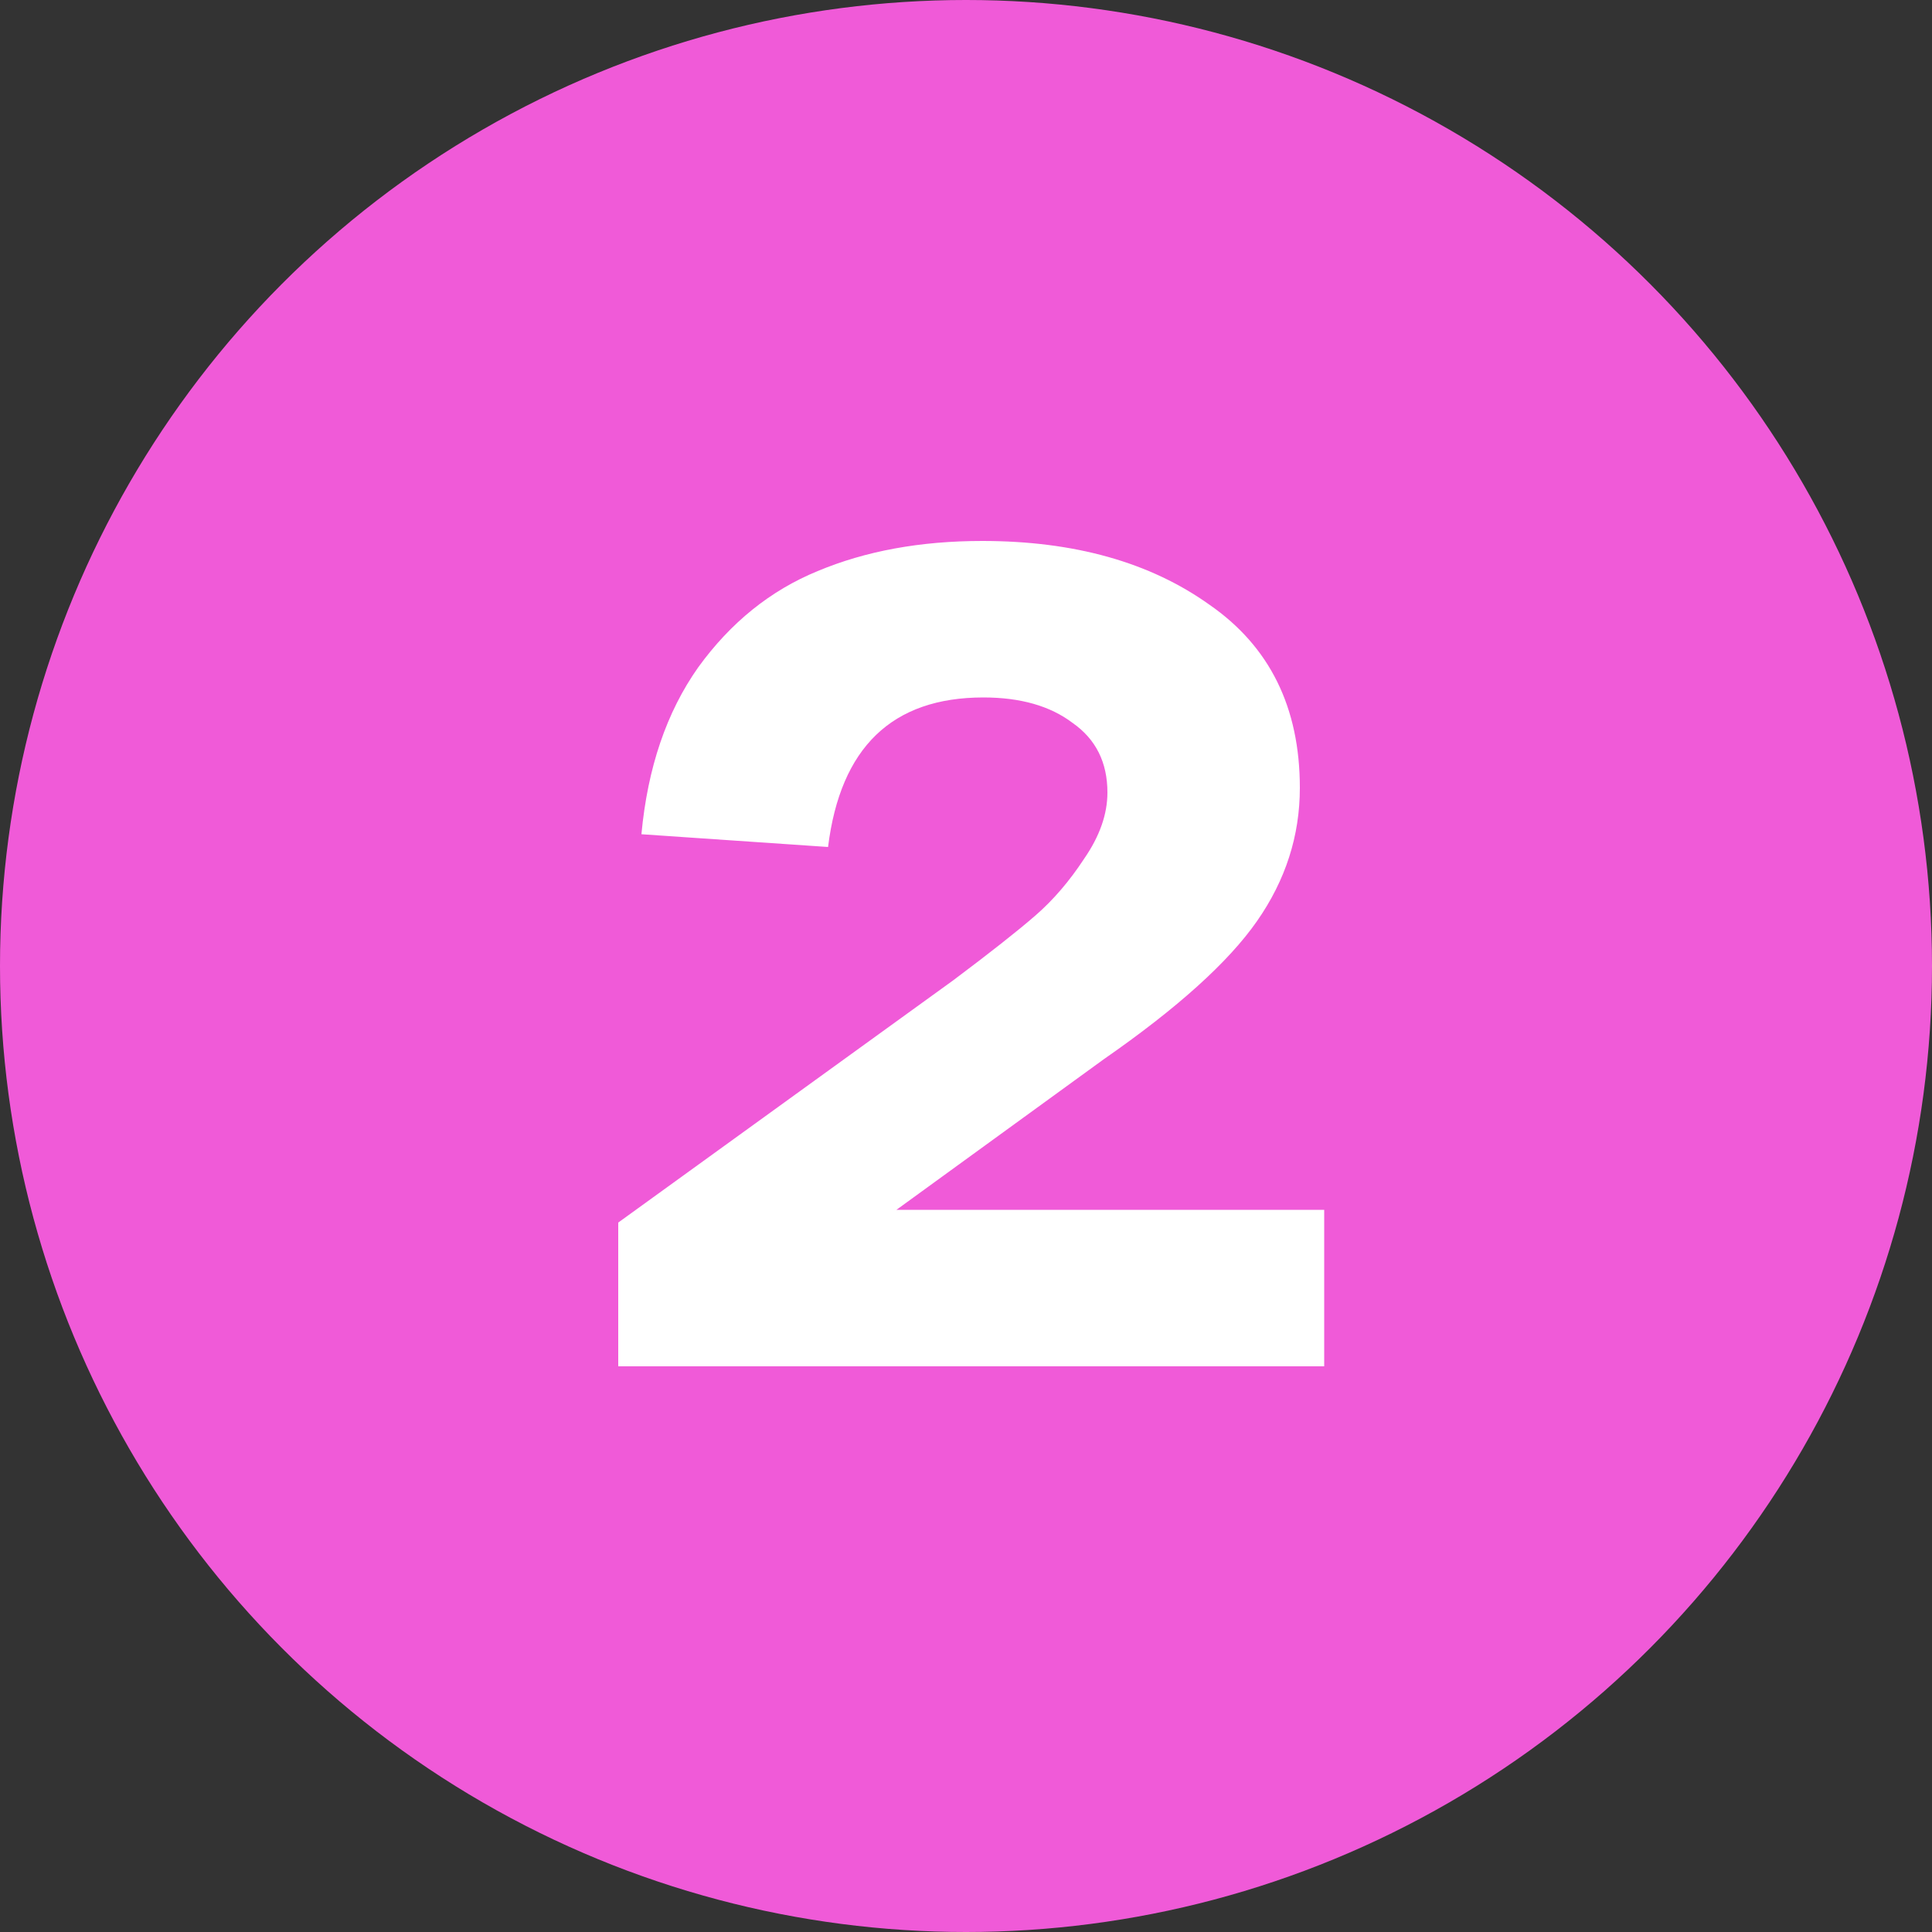
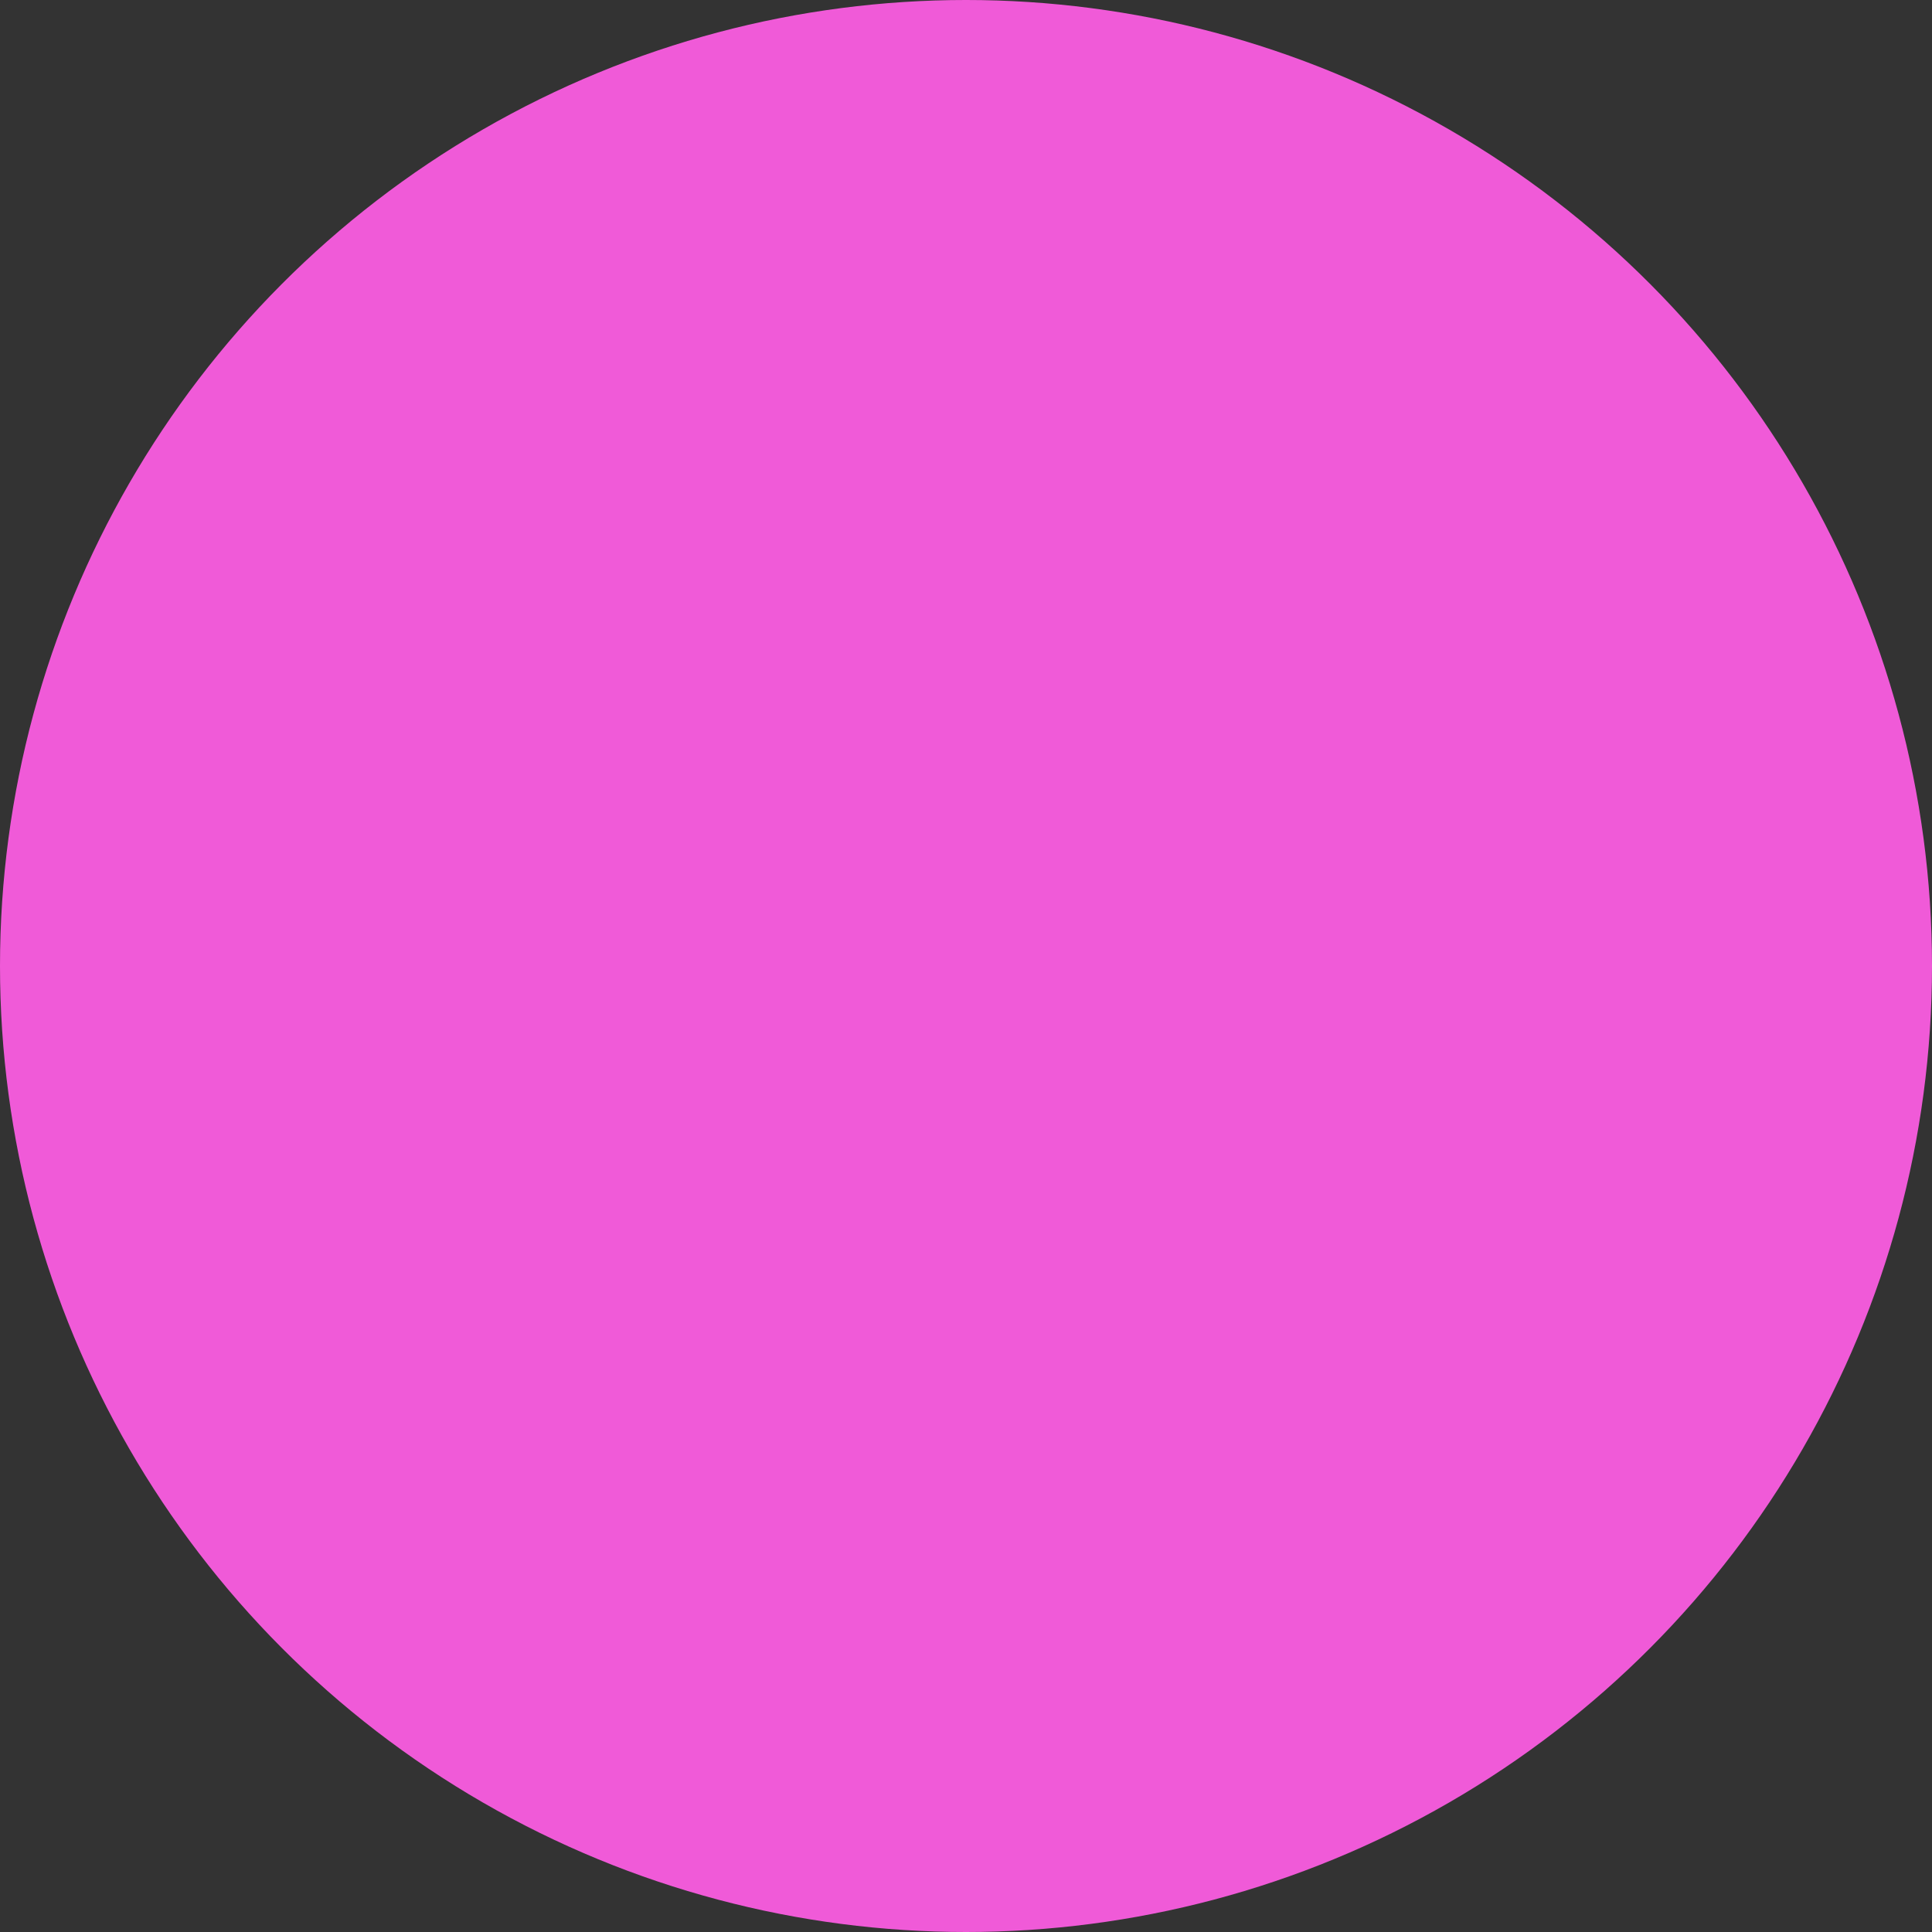
<svg xmlns="http://www.w3.org/2000/svg" width="50" height="50" viewBox="0 0 50 50" fill="none">
  <rect x="0" y="0" width="50" height="50" fill="#333333" stroke="none" />
  <circle cx="25" cy="25" r="25" fill="#F05AD8" />
-   <path d="M23.2 31.31H34.27V35.36H16V31.64L24.67 25.37C25.63 24.65 26.34 24.09 26.8 23.69C27.26 23.29 27.68 22.8 28.06 22.22C28.46 21.64 28.66 21.07 28.66 20.51C28.66 19.73 28.36 19.13 27.76 18.71C27.18 18.27 26.41 18.05 25.45 18.05C23.09 18.05 21.75 19.34 21.43 21.92L16.6 21.59C16.76 19.87 17.25 18.43 18.07 17.27C18.91 16.11 19.94 15.28 21.16 14.78C22.4 14.26 23.82 14 25.42 14C27.8 14 29.76 14.55 31.3 15.65C32.86 16.73 33.64 18.31 33.64 20.39C33.64 21.63 33.27 22.78 32.53 23.84C31.79 24.9 30.47 26.09 28.57 27.41L23.2 31.31Z" fill="white" />
</svg>